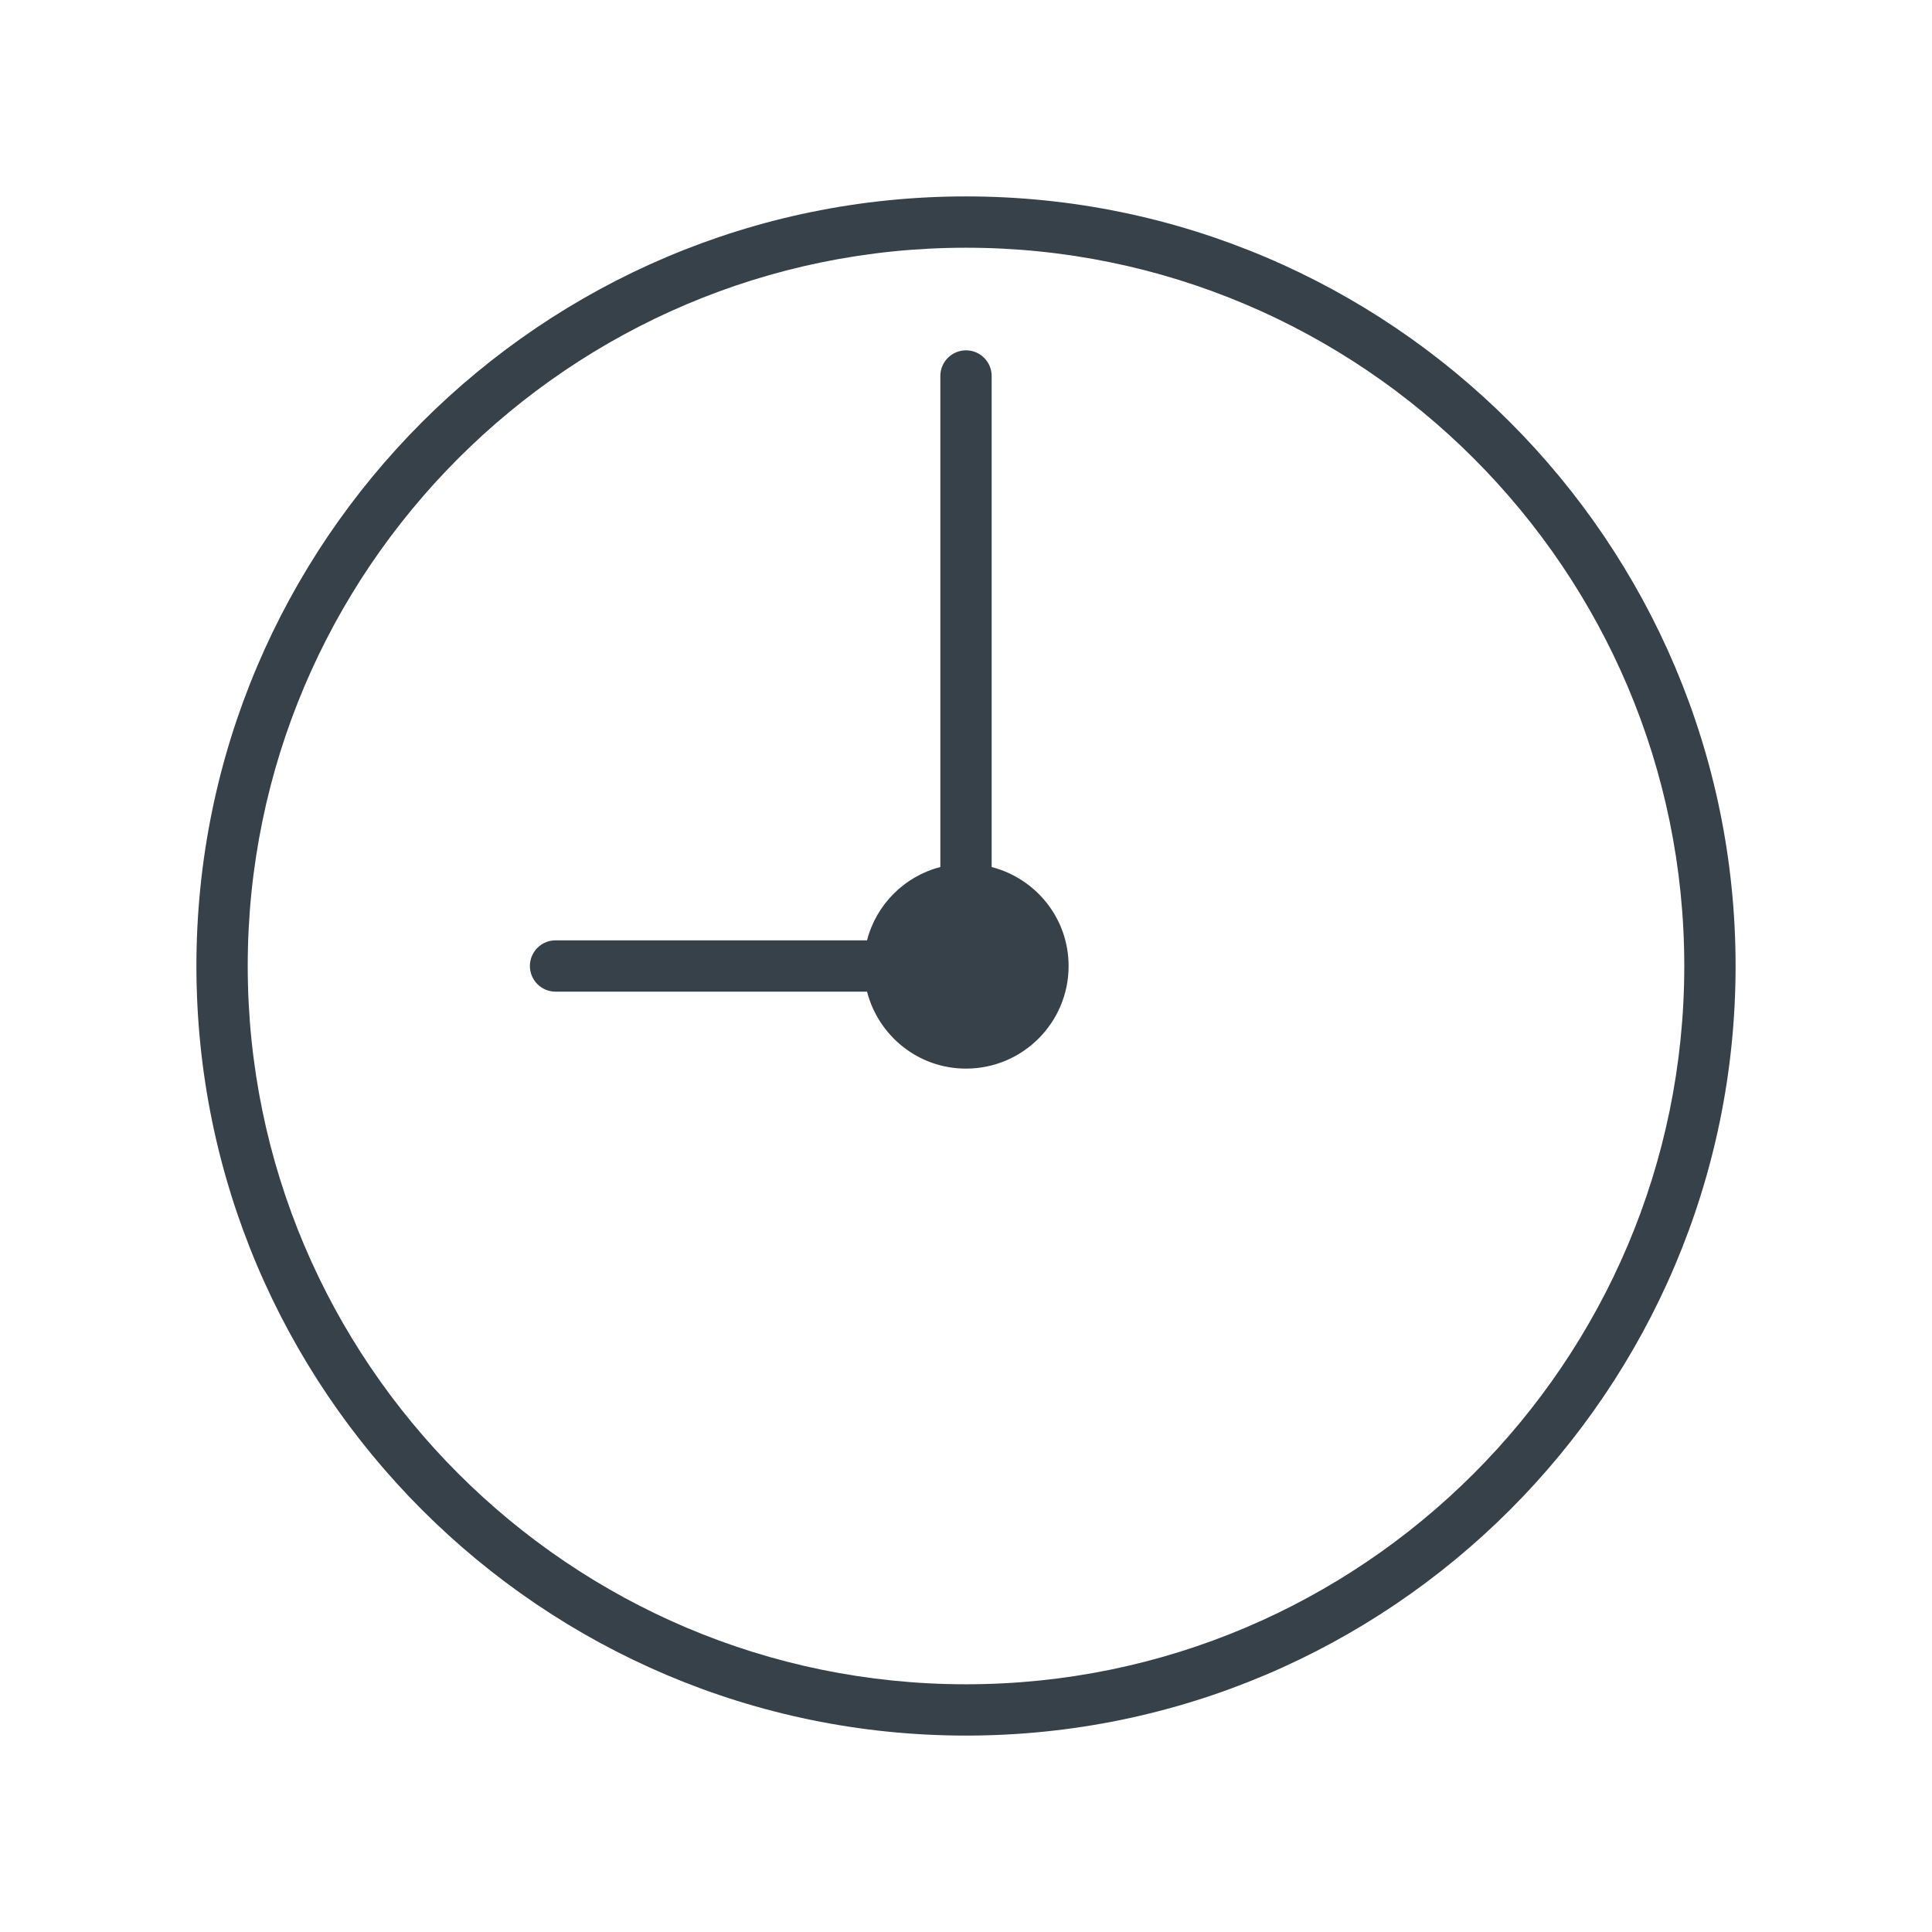
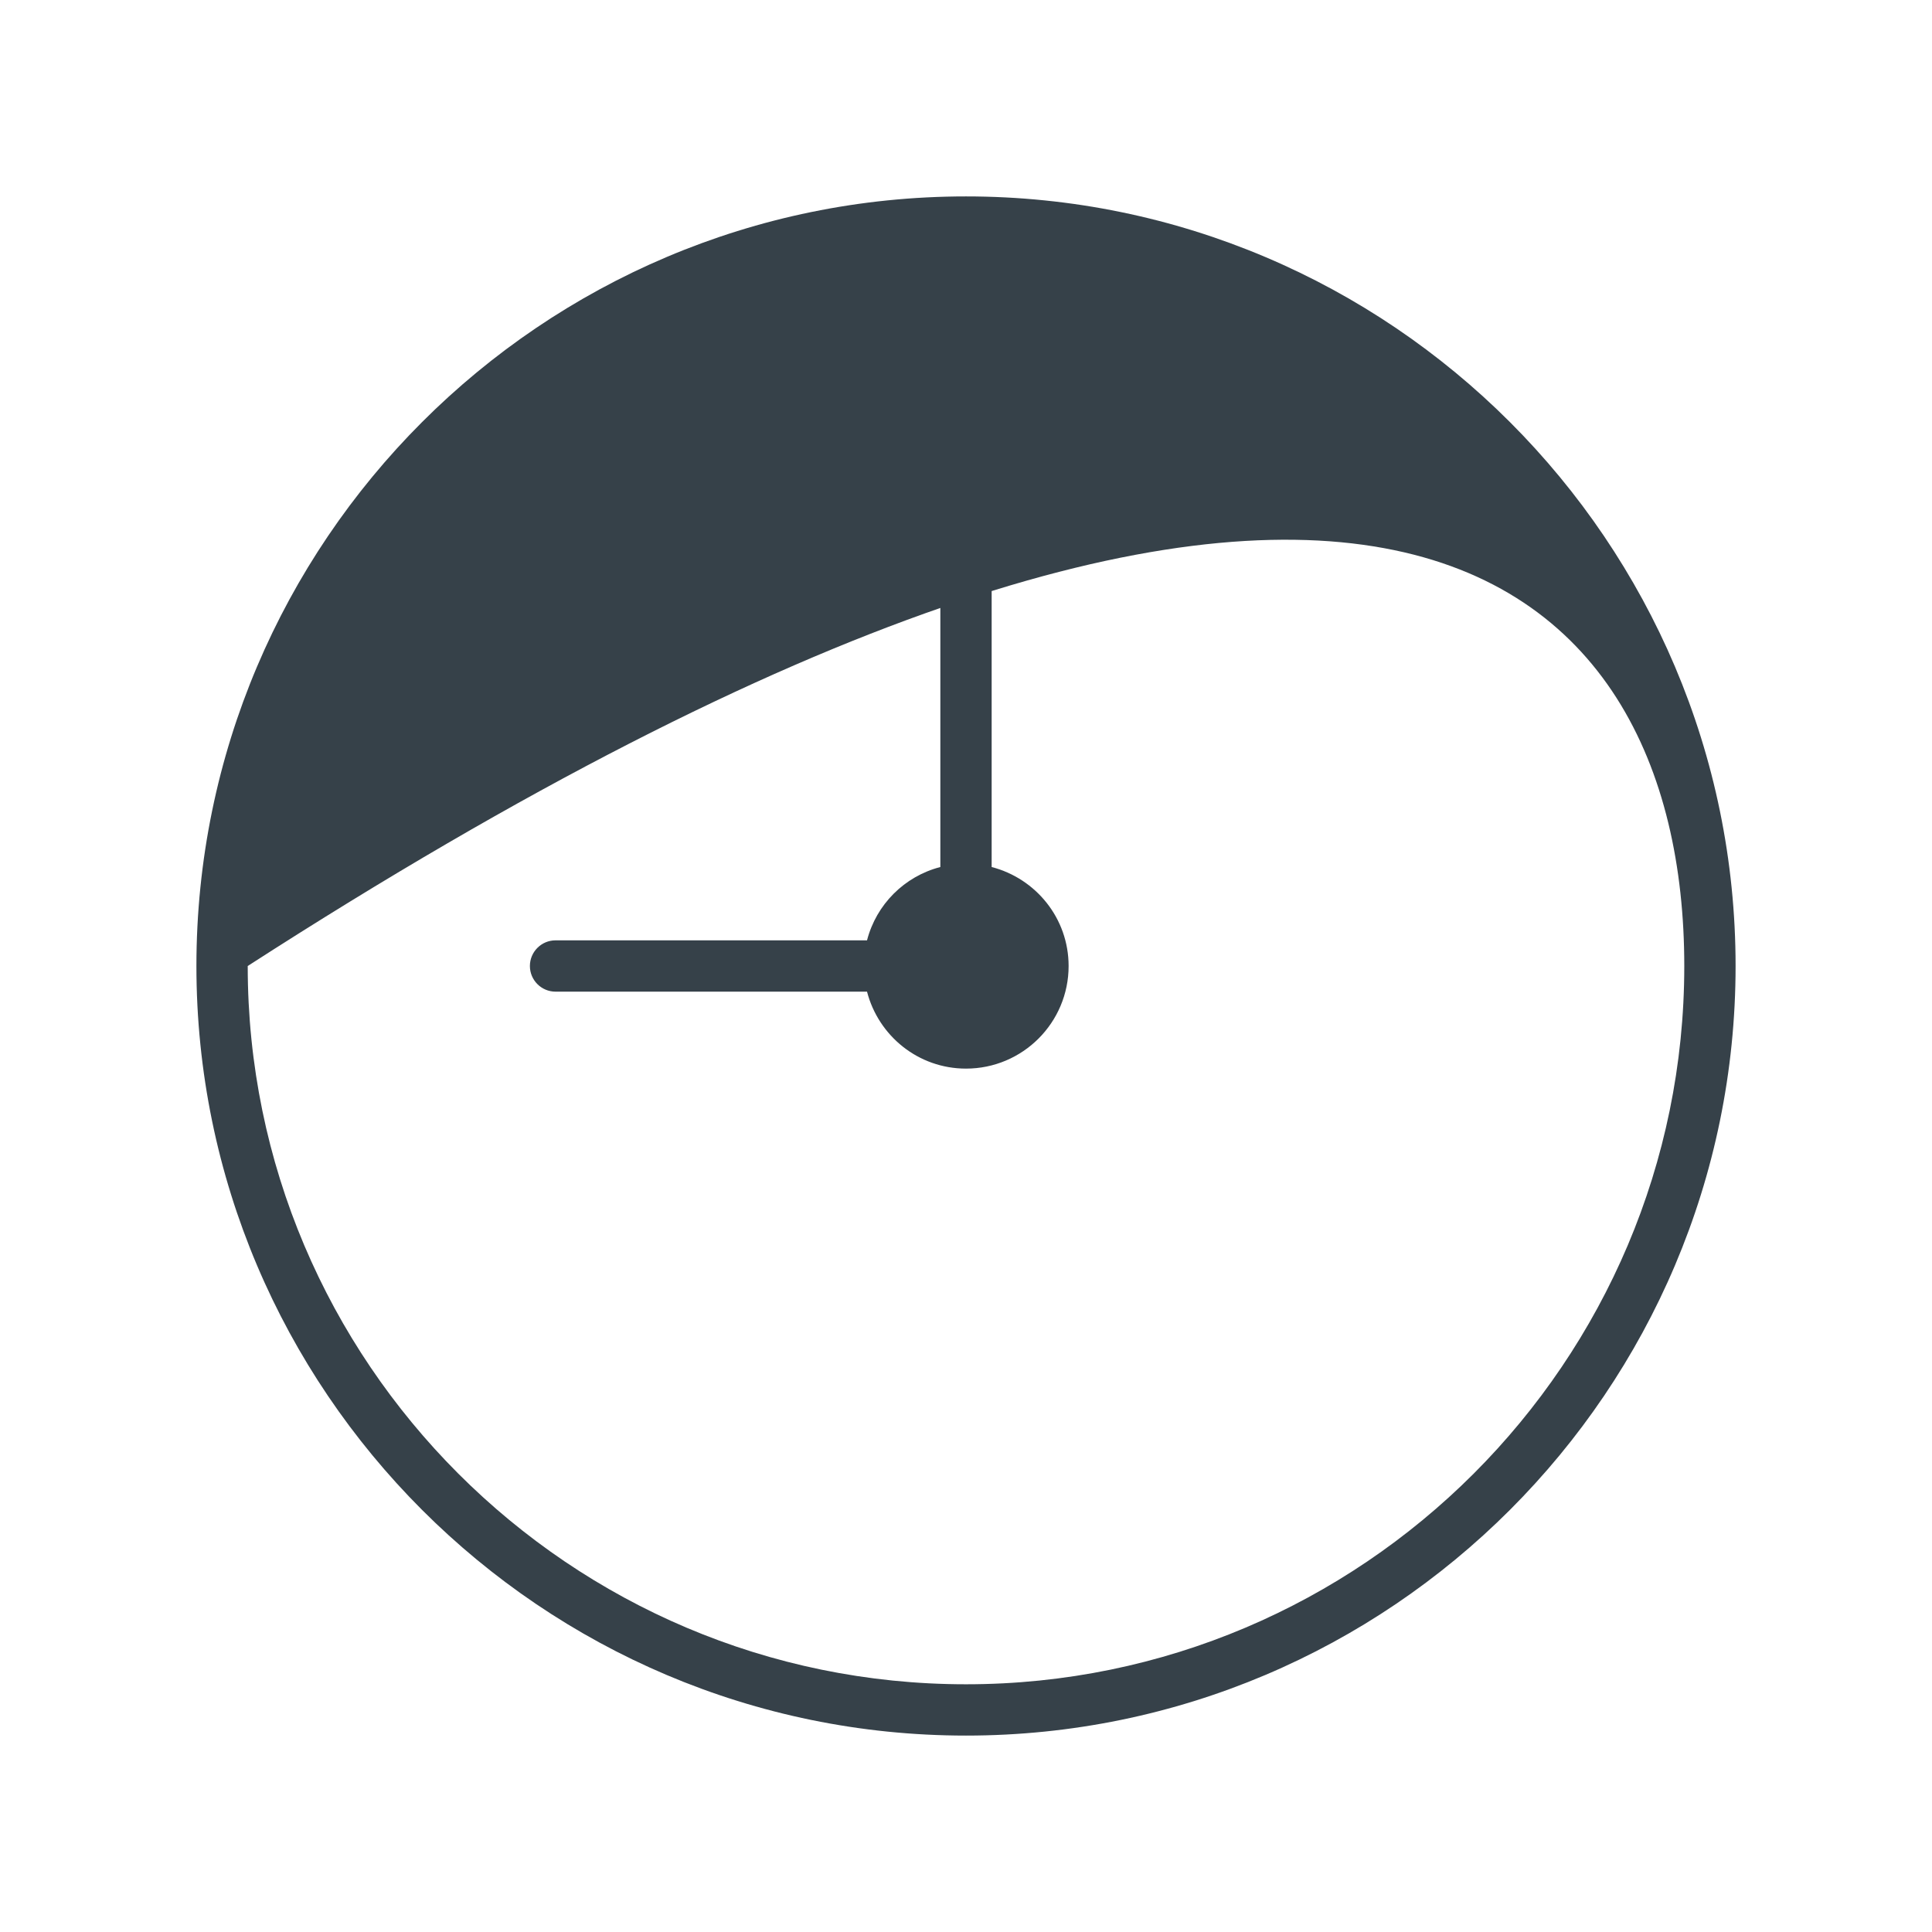
<svg xmlns="http://www.w3.org/2000/svg" version="1.1" id="Layer_1" x="0px" y="0px" width="500px" height="500px" viewBox="0 0 500 500" enable-background="new 0 0 500 500" xml:space="preserve">
  <g>
-     <path fill="#364149" d="M249.999,50.832c-109.82,0-199.167,89.347-199.167,199.167c0,109.821,89.347,199.168,199.167,199.168   c109.82,0,199.169-89.347,199.169-199.167C449.168,140.179,359.819,50.832,249.999,50.832L249.999,50.832z M249.999,435.891   c-102.5,0-185.889-83.39-185.889-185.891c0-102.5,83.389-185.889,185.889-185.889C352.5,64.11,435.891,147.499,435.891,250   S352.5,435.891,249.999,435.891z M256.639,224.385V97.305c0-3.666-2.974-6.639-6.64-6.639c-3.665,0-6.639,2.973-6.639,6.639v127.08   c-9.3,2.409-16.567,9.676-18.976,18.976h-80.608c-3.666,0-6.639,2.974-6.639,6.639c0,3.667,2.973,6.641,6.639,6.641h80.608   c2.962,11.433,13.258,19.916,25.614,19.916c14.665,0,26.557-11.891,26.557-26.557C276.555,237.643,268.07,227.347,256.639,224.385z   " />
+     <path fill="#364149" d="M249.999,50.832c-109.82,0-199.167,89.347-199.167,199.167c0,109.821,89.347,199.168,199.167,199.168   c109.82,0,199.169-89.347,199.169-199.167C449.168,140.179,359.819,50.832,249.999,50.832L249.999,50.832z M249.999,435.891   c-102.5,0-185.889-83.39-185.889-185.891C352.5,64.11,435.891,147.499,435.891,250   S352.5,435.891,249.999,435.891z M256.639,224.385V97.305c0-3.666-2.974-6.639-6.64-6.639c-3.665,0-6.639,2.973-6.639,6.639v127.08   c-9.3,2.409-16.567,9.676-18.976,18.976h-80.608c-3.666,0-6.639,2.974-6.639,6.639c0,3.667,2.973,6.641,6.639,6.641h80.608   c2.962,11.433,13.258,19.916,25.614,19.916c14.665,0,26.557-11.891,26.557-26.557C276.555,237.643,268.07,227.347,256.639,224.385z   " />
  </g>
</svg>